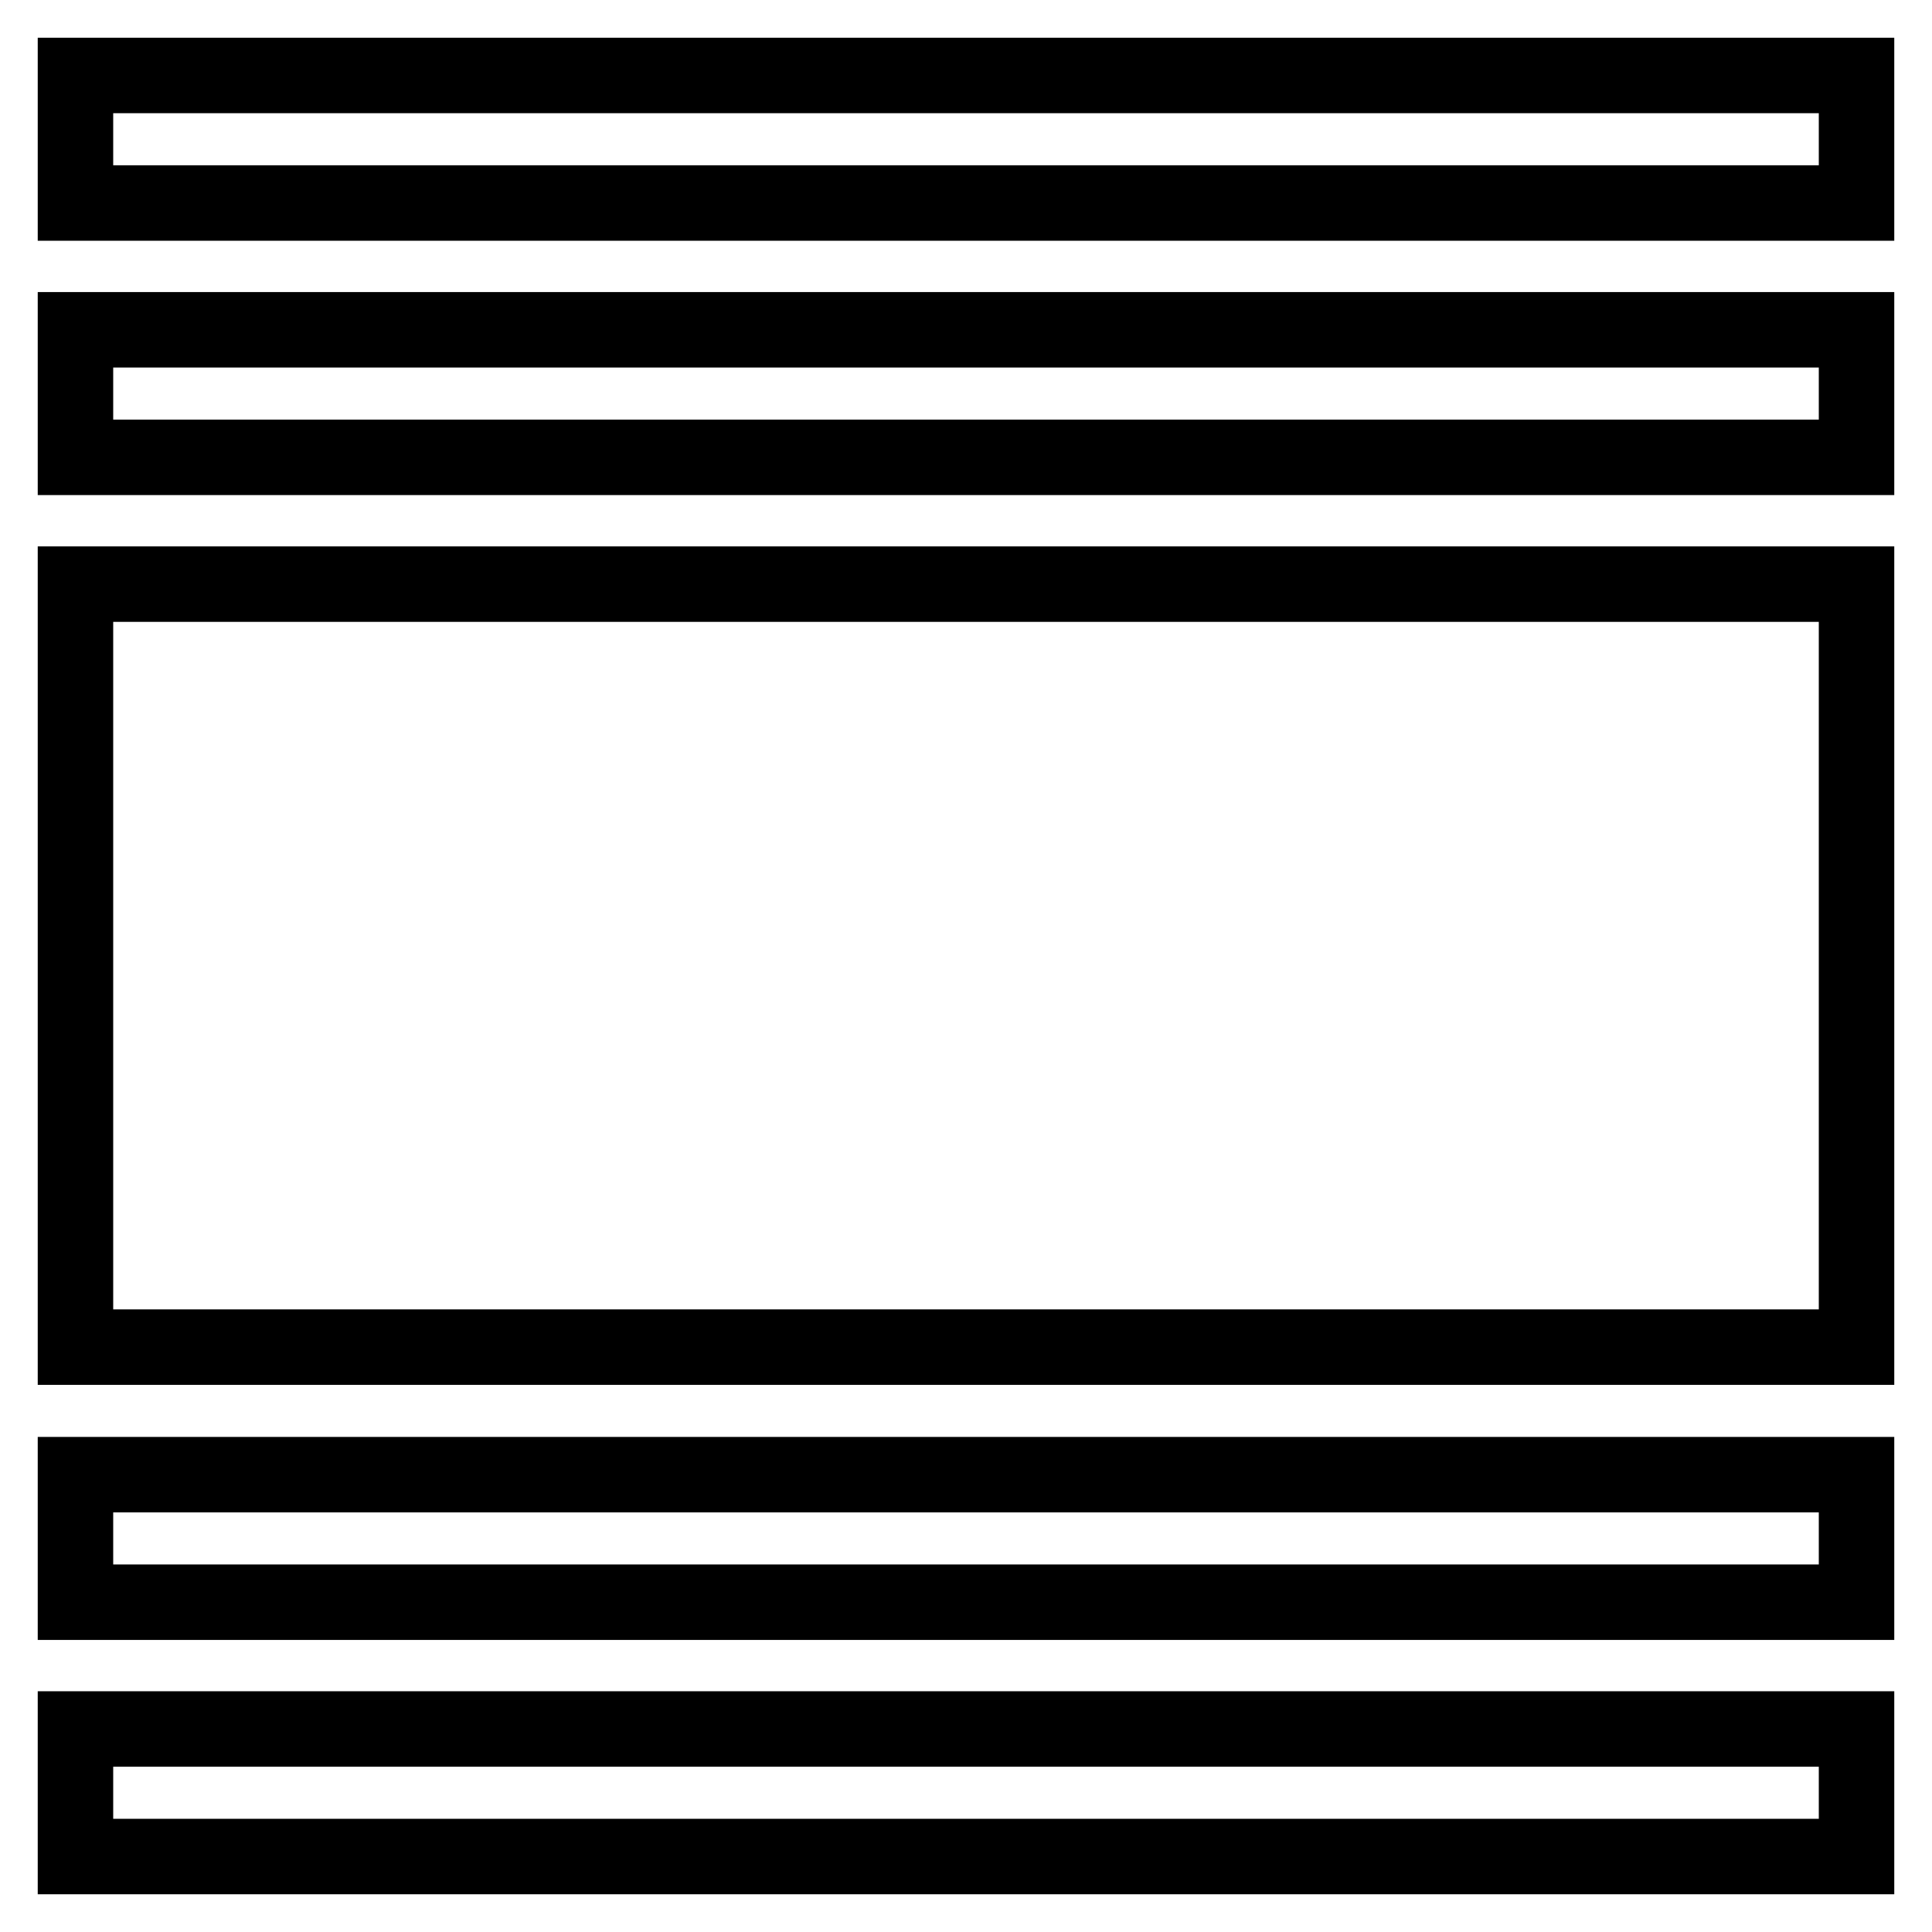
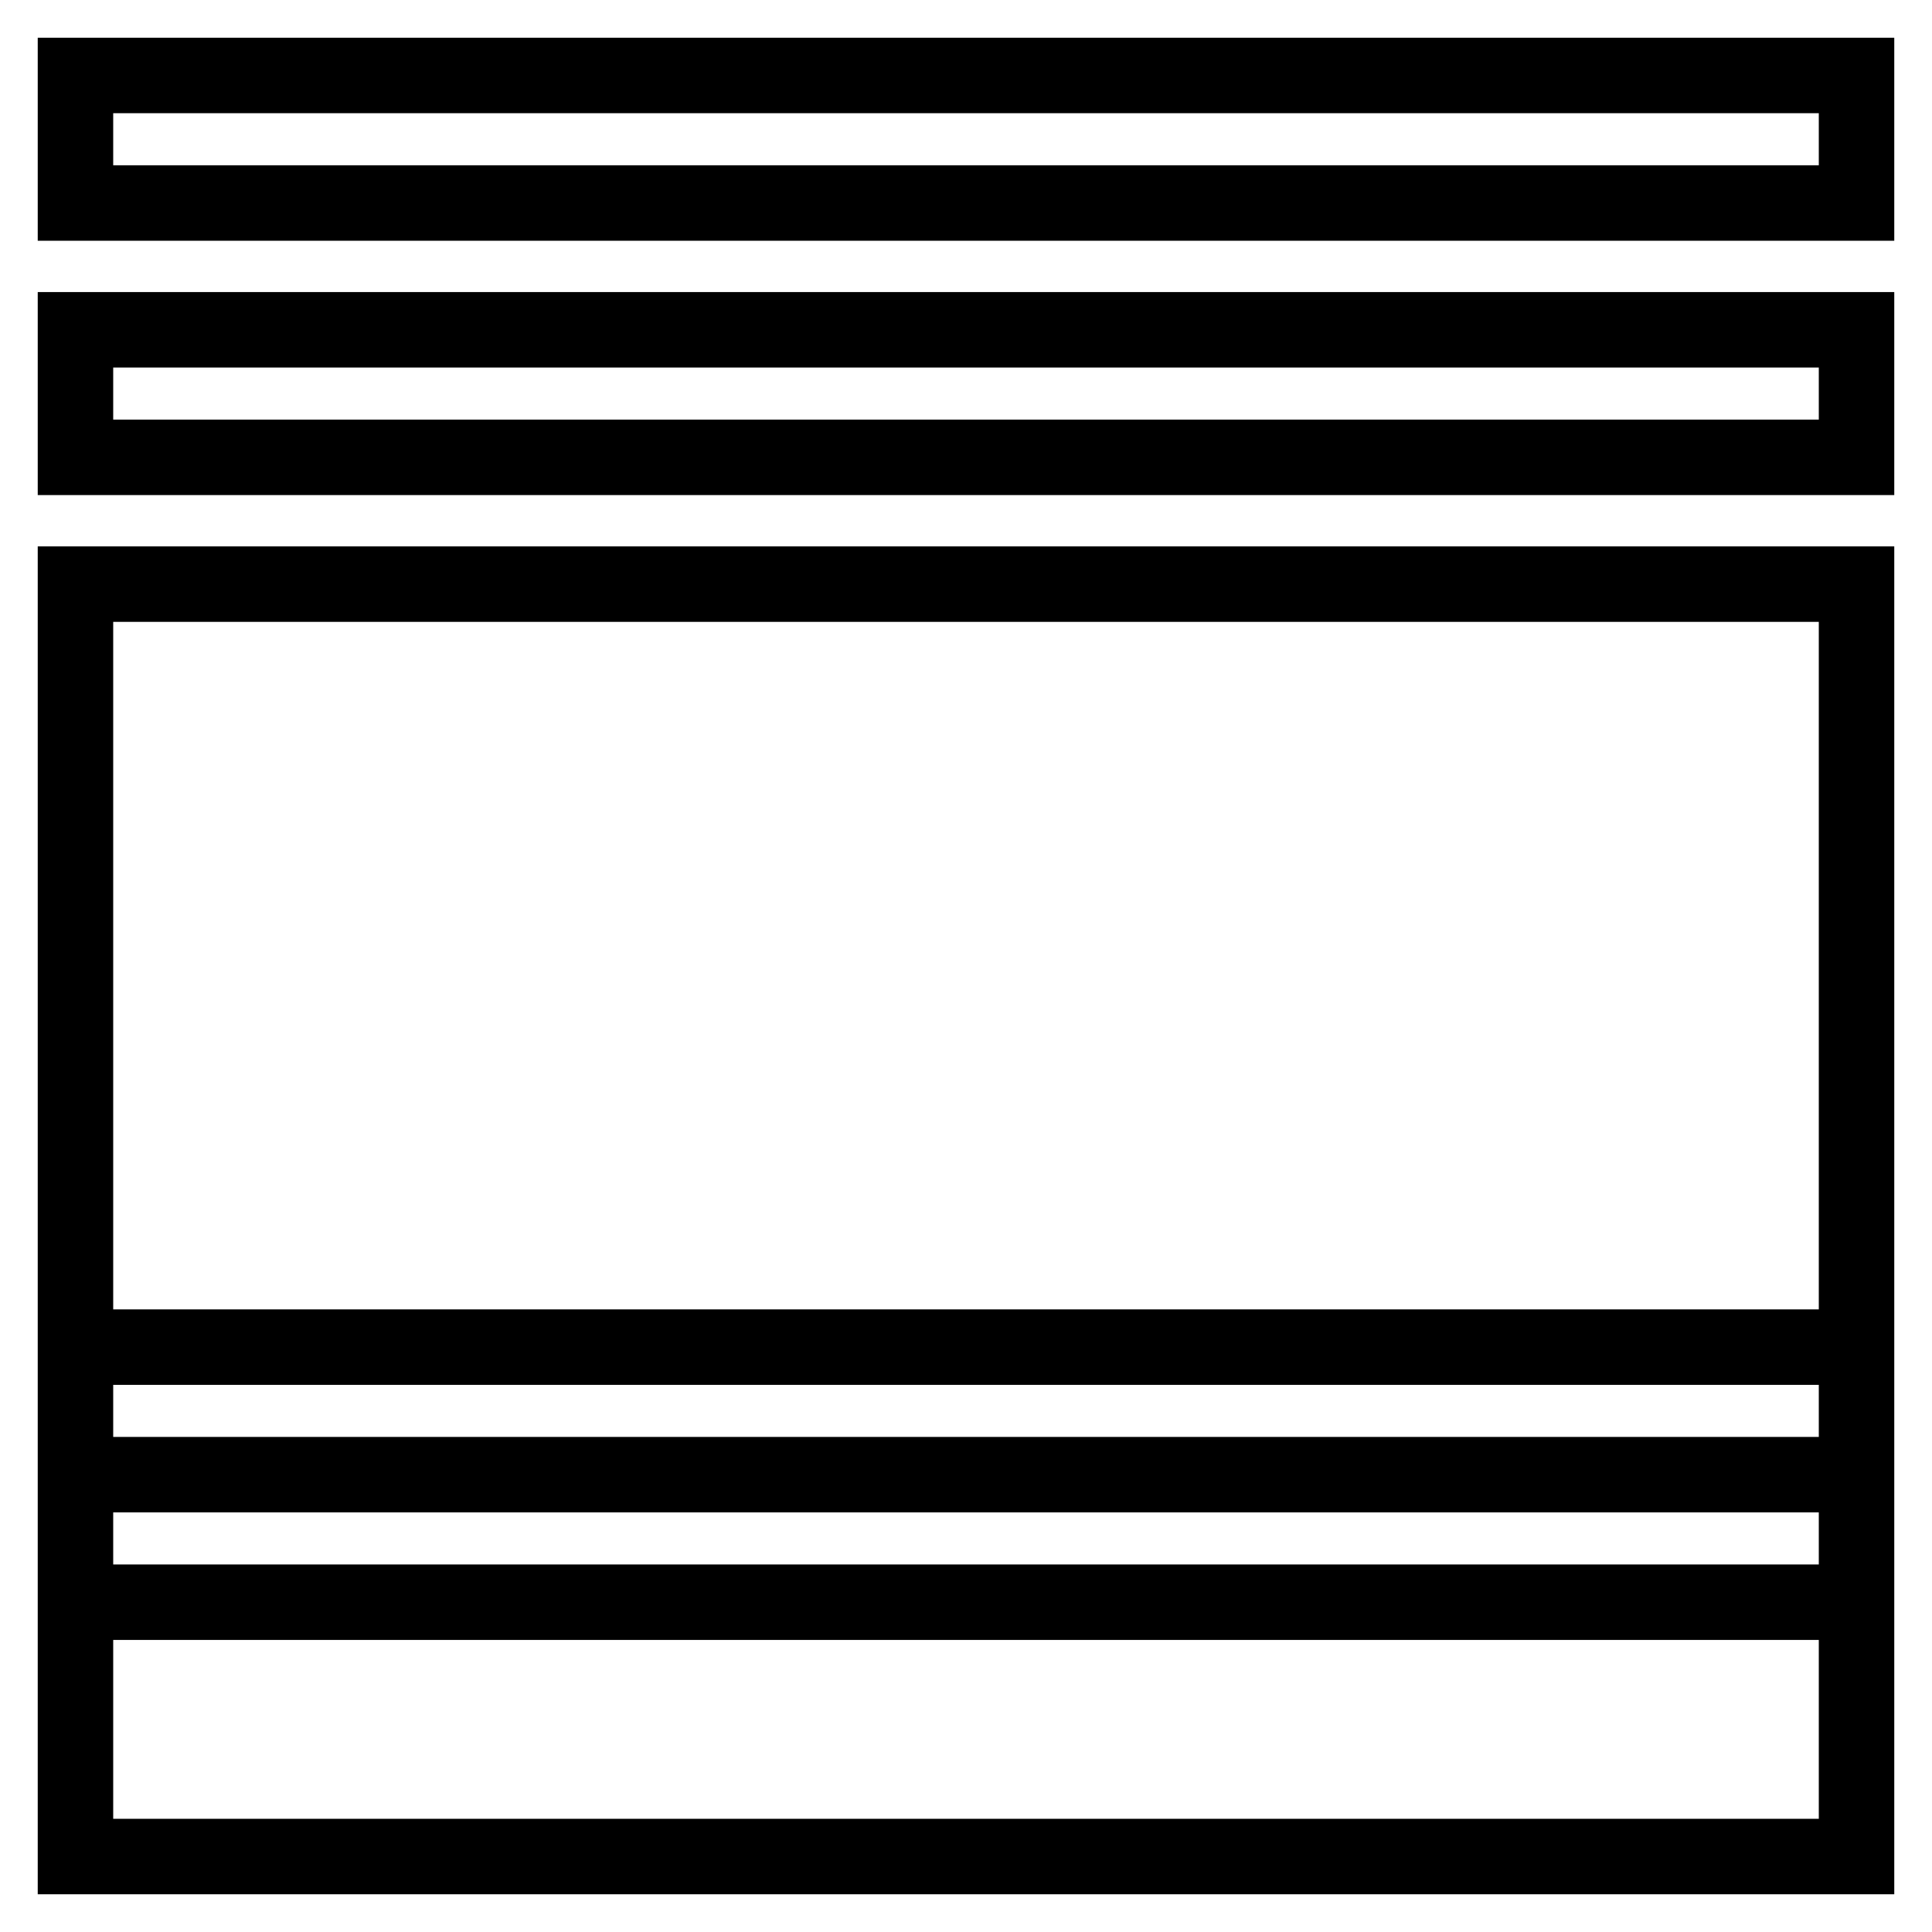
<svg xmlns="http://www.w3.org/2000/svg" version="1.1" x="0px" y="0px" viewBox="0 0 256 256" enable-background="new 0 0 256 256" xml:space="preserve">
  <g>
-     <path stroke-width="10" fill-opacity="0" stroke="#000000" d="M10,77.4h236v101.1H10V77.4z M10,229.1h236V246H10V229.1z M10,195.4h236v16.9H10V195.4z M10,43.7h236v16.9 H10V43.7z M10,10h236v16.9H10V10z" />
+     <path stroke-width="10" fill-opacity="0" stroke="#000000" d="M10,77.4h236v101.1H10V77.4z h236V246H10V229.1z M10,195.4h236v16.9H10V195.4z M10,43.7h236v16.9 H10V43.7z M10,10h236v16.9H10V10z" />
  </g>
</svg>